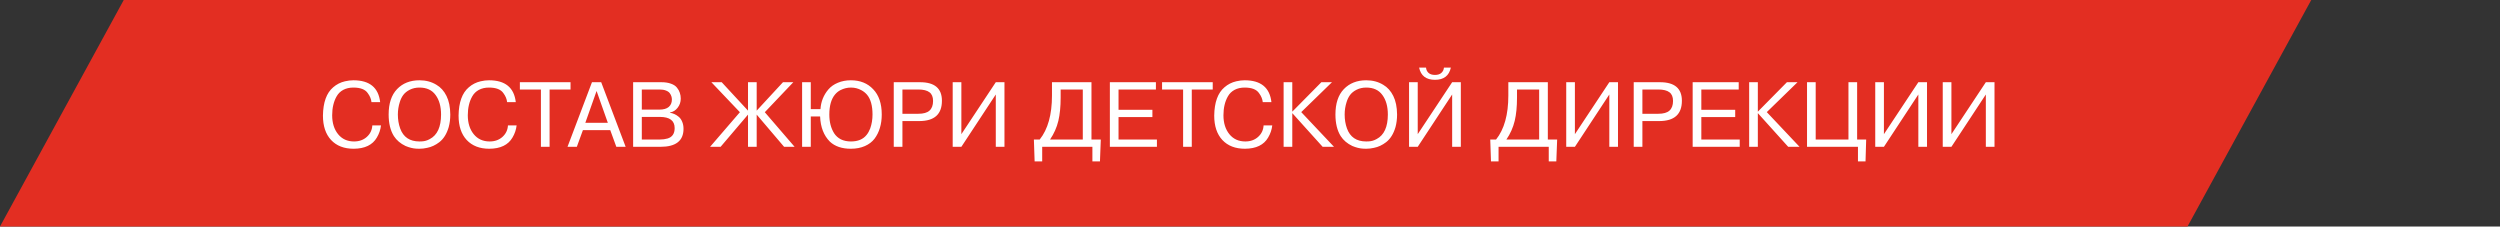
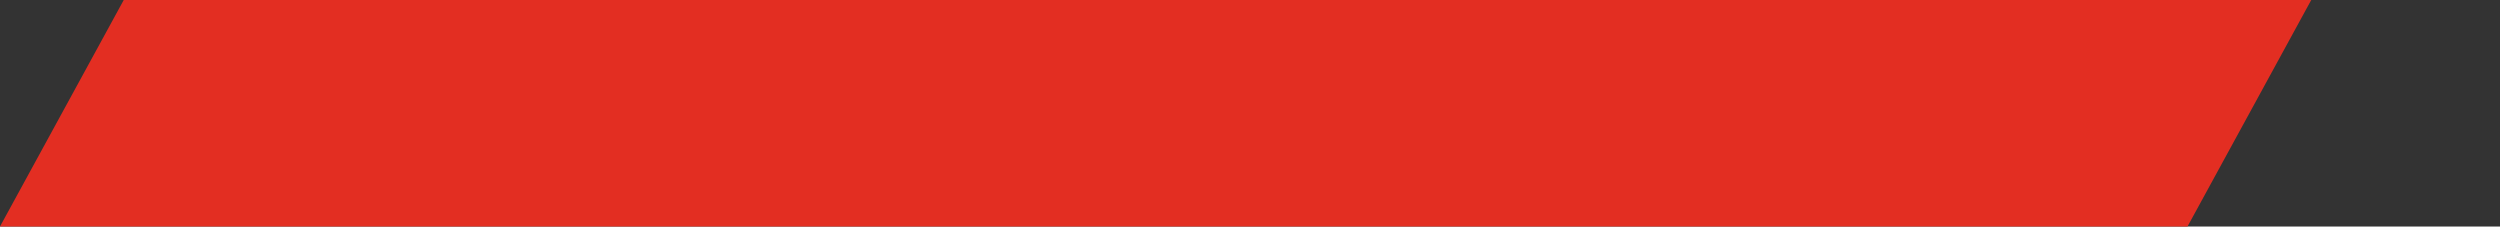
<svg xmlns="http://www.w3.org/2000/svg" width="596" height="54" viewBox="0 0 596 54" fill="none">
  <rect x="0" y="0" width="596" height="54" fill="#333333" stroke="none" />
  <path d="M551 0H29.5L0 54H521.5L551 0Z" fill="#E32E22" />
-   <path d="M88.76 29.896H90.828C90.711 30.923 90.381 31.891 89.838 32.8C88.811 34.56 86.971 35.447 84.316 35.462C82.028 35.462 80.231 34.765 78.926 33.372C77.635 31.979 76.99 30.043 76.99 27.564C77.034 24.396 77.848 22.145 79.432 20.81C80.239 20.106 81.177 19.629 82.248 19.38C82.937 19.219 83.605 19.138 84.25 19.138C88.107 19.138 90.234 20.876 90.63 24.352H88.562C88.489 23.619 88.195 22.907 87.682 22.218C87.081 21.323 85.937 20.876 84.25 20.876C83.326 20.876 82.519 21.059 81.83 21.426C81.155 21.793 80.635 22.299 80.268 22.944C79.901 23.575 79.63 24.271 79.454 25.034C79.278 25.782 79.19 26.596 79.19 27.476C79.19 29.324 79.659 30.827 80.598 31.986C81.537 33.145 82.805 33.724 84.404 33.724C85.621 33.724 86.633 33.365 87.44 32.646C88.261 31.913 88.701 30.996 88.76 29.896ZM92.652 27.3C92.652 24.66 93.319 22.643 94.654 21.25C96.003 19.842 97.785 19.138 100 19.138C101.525 19.138 102.875 19.497 104.048 20.216C105.06 20.803 105.859 21.69 106.446 22.878C107.033 24.051 107.333 25.525 107.348 27.3C107.348 28.371 107.223 29.368 106.974 30.292C106.505 31.905 105.757 33.108 104.73 33.9C103.806 34.604 102.845 35.051 101.848 35.242C101.217 35.389 100.601 35.462 100 35.462C99.663 35.462 99.413 35.455 99.252 35.44C98.445 35.396 97.587 35.183 96.678 34.802C95.475 34.23 94.551 33.445 93.906 32.448C93.07 31.113 92.652 29.397 92.652 27.3ZM94.852 27.3C94.852 28.503 95.035 29.61 95.402 30.622C96.15 32.69 97.683 33.724 100 33.724C100.279 33.724 100.484 33.717 100.616 33.702C101.247 33.673 101.863 33.489 102.464 33.152C104.253 32.213 105.148 30.263 105.148 27.3C105.148 25.379 104.715 23.831 103.85 22.658C102.999 21.47 101.716 20.876 100 20.876C99.149 20.876 98.387 21.045 97.712 21.382C97.037 21.719 96.509 22.145 96.128 22.658C95.776 23.142 95.505 23.699 95.314 24.33C95.006 25.283 94.852 26.273 94.852 27.3ZM121.094 29.896H123.162C123.045 30.923 122.715 31.891 122.172 32.8C121.145 34.56 119.305 35.447 116.65 35.462C114.362 35.462 112.565 34.765 111.26 33.372C109.969 31.979 109.324 30.043 109.324 27.564C109.368 24.396 110.182 22.145 111.766 20.81C112.573 20.106 113.511 19.629 114.582 19.38C115.271 19.219 115.939 19.138 116.584 19.138C120.441 19.138 122.568 20.876 122.964 24.352H120.896C120.823 23.619 120.529 22.907 120.016 22.218C119.415 21.323 118.271 20.876 116.584 20.876C115.66 20.876 114.853 21.059 114.164 21.426C113.489 21.793 112.969 22.299 112.602 22.944C112.235 23.575 111.964 24.271 111.788 25.034C111.612 25.782 111.524 26.596 111.524 27.476C111.524 29.324 111.993 30.827 112.932 31.986C113.871 33.145 115.139 33.724 116.738 33.724C117.955 33.724 118.967 33.365 119.774 32.646C120.595 31.913 121.035 30.996 121.094 29.896ZM128.954 35V21.338H123.938V19.6H136.016V21.338H131.022V35H128.954ZM145.481 31.018H138.969L137.517 35H135.295L141.125 19.6H143.325L149.155 35H146.933L145.481 31.018ZM142.225 21.69L139.541 29.28H144.909L142.225 21.69ZM150.938 35V19.6H157.692C158.572 19.6 159.328 19.717 159.958 19.952C160.589 20.172 161.066 20.487 161.388 20.898C161.711 21.294 161.938 21.705 162.07 22.13C162.217 22.555 162.29 23.017 162.29 23.516C162.29 24.337 162.041 25.063 161.542 25.694C161.058 26.325 160.45 26.699 159.716 26.816V26.882C160.083 26.941 160.435 27.043 160.772 27.19C161.11 27.337 161.447 27.549 161.784 27.828C162.136 28.107 162.415 28.495 162.62 28.994C162.84 29.493 162.95 30.065 162.95 30.71C162.95 33.57 161.117 35 157.45 35H150.938ZM157.23 21.338H153.006V26.134H157.164C158.176 26.134 158.932 25.921 159.43 25.496C159.929 25.056 160.178 24.469 160.178 23.736C160.178 23.472 160.142 23.223 160.068 22.988C159.995 22.739 159.863 22.482 159.672 22.218C159.482 21.954 159.174 21.741 158.748 21.58C158.338 21.419 157.832 21.338 157.23 21.338ZM157.296 27.872H153.006V33.262H157.296C157.971 33.262 158.587 33.181 159.144 33.02C160.274 32.683 160.838 31.854 160.838 30.534C160.838 28.759 159.658 27.872 157.296 27.872ZM180.393 35H178.325V27.322L171.791 35H169.283L176.389 26.75L169.591 19.6H172.055L178.325 26.376V19.6H180.393V26.376L186.663 19.6H189.127L182.329 26.75L189.435 35H186.927L180.393 27.322V35ZM193.29 19.6V26.024H195.6C195.717 24.235 196.34 22.673 197.47 21.338C198.056 20.649 198.812 20.113 199.736 19.732C200.674 19.336 201.708 19.138 202.838 19.138C205.052 19.138 206.827 19.849 208.162 21.272C209.526 22.68 210.208 24.689 210.208 27.3C210.208 28.459 210.061 29.522 209.768 30.49C209.489 31.443 209.064 32.301 208.492 33.064C207.92 33.812 207.15 34.399 206.182 34.824C205.214 35.249 204.099 35.462 202.838 35.462C200.711 35.462 199.046 34.897 197.844 33.768C196.392 32.316 195.614 30.314 195.512 27.762H193.29V35H191.222V19.6H193.29ZM202.86 33.724C204.517 33.724 205.756 33.211 206.578 32.184C206.93 31.759 207.223 31.238 207.458 30.622C207.824 29.595 208.008 28.488 208.008 27.3C208.008 25.188 207.568 23.611 206.688 22.57C206.306 22.13 205.866 21.778 205.368 21.514C204.605 21.089 203.769 20.876 202.86 20.876C201.994 20.876 201.158 21.081 200.352 21.492C199.868 21.741 199.435 22.093 199.054 22.548C198.159 23.633 197.712 25.217 197.712 27.3C197.712 28.18 197.807 28.994 197.998 29.742C198.188 30.475 198.474 31.15 198.856 31.766C199.252 32.382 199.787 32.866 200.462 33.218C201.151 33.555 201.95 33.724 202.86 33.724ZM213.071 35V19.6H219.341C222.817 19.6 224.555 21.074 224.555 24.022C224.555 27.249 222.751 28.862 219.143 28.862H215.139V35H213.071ZM218.923 21.338H215.139V27.124H218.923C220.141 27.124 221.028 26.875 221.585 26.376C222.157 25.863 222.443 25.093 222.443 24.066C222.443 23.113 222.157 22.423 221.585 21.998C221.013 21.558 220.126 21.338 218.923 21.338ZM229.19 19.6V31.986L237.396 19.6H239.464V35H237.396V22.526L229.19 35H227.122V19.6H229.19ZM260.207 19.6V33.262H262.429L262.231 38.476H260.427V35H248.459V38.476H246.655L246.479 33.262H247.865C249.815 30.827 250.791 27.329 250.791 22.768V19.6H260.207ZM258.139 33.262V21.338H252.859V23.252C252.859 25.437 252.675 27.293 252.309 28.818C251.927 30.402 251.267 31.883 250.329 33.262H258.139ZM266.659 21.338V26.178H274.733V27.916H266.659V33.262H275.811V35H264.591V19.6H275.569V21.338H266.659ZM282.052 35V21.338H277.036V19.6H289.114V21.338H284.12V35H282.052ZM301.24 29.896H303.308C303.191 30.923 302.861 31.891 302.318 32.8C301.292 34.56 299.451 35.447 296.796 35.462C294.508 35.462 292.712 34.765 291.406 33.372C290.116 31.979 289.47 30.043 289.47 27.564C289.514 24.396 290.328 22.145 291.912 20.81C292.719 20.106 293.658 19.629 294.728 19.38C295.418 19.219 296.085 19.138 296.73 19.138C300.588 19.138 302.714 20.876 303.11 24.352H301.042C300.969 23.619 300.676 22.907 300.162 22.218C299.561 21.323 298.417 20.876 296.73 20.876C295.806 20.876 295 21.059 294.31 21.426C293.636 21.793 293.115 22.299 292.748 22.944C292.382 23.575 292.11 24.271 291.934 25.034C291.758 25.782 291.67 26.596 291.67 27.476C291.67 29.324 292.14 30.827 293.078 31.986C294.017 33.145 295.286 33.724 296.884 33.724C298.102 33.724 299.114 33.365 299.92 32.646C300.742 31.913 301.182 30.996 301.24 29.896ZM308.081 19.6V26.618L315.011 19.6H317.541L310.215 26.728L318.025 35H315.319L308.081 26.97V35H306.013V19.6H308.081ZM318.367 27.3C318.367 24.66 319.034 22.643 320.369 21.25C321.718 19.842 323.5 19.138 325.715 19.138C327.24 19.138 328.59 19.497 329.763 20.216C330.775 20.803 331.574 21.69 332.161 22.878C332.748 24.051 333.048 25.525 333.063 27.3C333.063 28.371 332.938 29.368 332.689 30.292C332.22 31.905 331.472 33.108 330.445 33.9C329.521 34.604 328.56 35.051 327.563 35.242C326.932 35.389 326.316 35.462 325.715 35.462C325.378 35.462 325.128 35.455 324.967 35.44C324.16 35.396 323.302 35.183 322.393 34.802C321.19 34.23 320.266 33.445 319.621 32.448C318.785 31.113 318.367 29.397 318.367 27.3ZM320.567 27.3C320.567 28.503 320.75 29.61 321.117 30.622C321.865 32.69 323.398 33.724 325.715 33.724C325.994 33.724 326.199 33.717 326.331 33.702C326.962 33.673 327.578 33.489 328.179 33.152C329.968 32.213 330.863 30.263 330.863 27.3C330.863 25.379 330.43 23.831 329.565 22.658C328.714 21.47 327.431 20.876 325.715 20.876C324.864 20.876 324.102 21.045 323.427 21.382C322.752 21.719 322.224 22.145 321.843 22.658C321.491 23.142 321.22 23.699 321.029 24.33C320.721 25.283 320.567 26.273 320.567 27.3ZM337.987 19.6V31.986L346.193 19.6H348.261V35H346.193V22.526L337.987 35H335.919V19.6H337.987ZM338.317 16.124H339.967C340.011 16.637 340.209 17.055 340.561 17.378C340.927 17.701 341.441 17.862 342.101 17.862C342.761 17.862 343.267 17.701 343.619 17.378C343.985 17.055 344.191 16.637 344.235 16.124H345.885C345.459 18.06 344.198 19.028 342.101 19.028C339.989 19.028 338.727 18.06 338.317 16.124ZM369.003 19.6V33.262H371.225L371.027 38.476H369.223V35H357.255V38.476H355.451L355.275 33.262H356.661C358.612 30.827 359.587 27.329 359.587 22.768V19.6H369.003ZM366.935 33.262V21.338H361.655V23.252C361.655 25.437 361.472 27.293 361.105 28.818C360.724 30.402 360.064 31.883 359.125 33.262H366.935ZM375.456 19.6V31.986L383.662 19.6H385.73V35H383.662V22.526L375.456 35H373.388V19.6H375.456ZM389.479 35V19.6H395.749C399.225 19.6 400.963 21.074 400.963 24.022C400.963 27.249 399.159 28.862 395.551 28.862H391.547V35H389.479ZM395.331 21.338H391.547V27.124H395.331C396.549 27.124 397.436 26.875 397.993 26.376C398.565 25.863 398.851 25.093 398.851 24.066C398.851 23.113 398.565 22.423 397.993 21.998C397.421 21.558 396.534 21.338 395.331 21.338ZM405.598 21.338V26.178H413.672V27.916H405.598V33.262H414.75V35H403.53V19.6H414.508V21.338H405.598ZM419.069 19.6V26.618L425.999 19.6H428.529L421.203 26.728L429.013 35H426.307L419.069 26.97V35H417.001V19.6H419.069ZM432.862 19.6V33.262H440.672V19.6H442.74V33.262H444.896L444.742 38.476H442.938V35H430.794V19.6H432.862ZM449.126 19.6V31.986L457.332 19.6H459.4V35H457.332V22.526L449.126 35H447.058V19.6H449.126ZM465.217 19.6V31.986L473.423 19.6H475.491V35H473.423V22.526L465.217 35H463.149V19.6H465.217Z" fill="white" />
</svg>